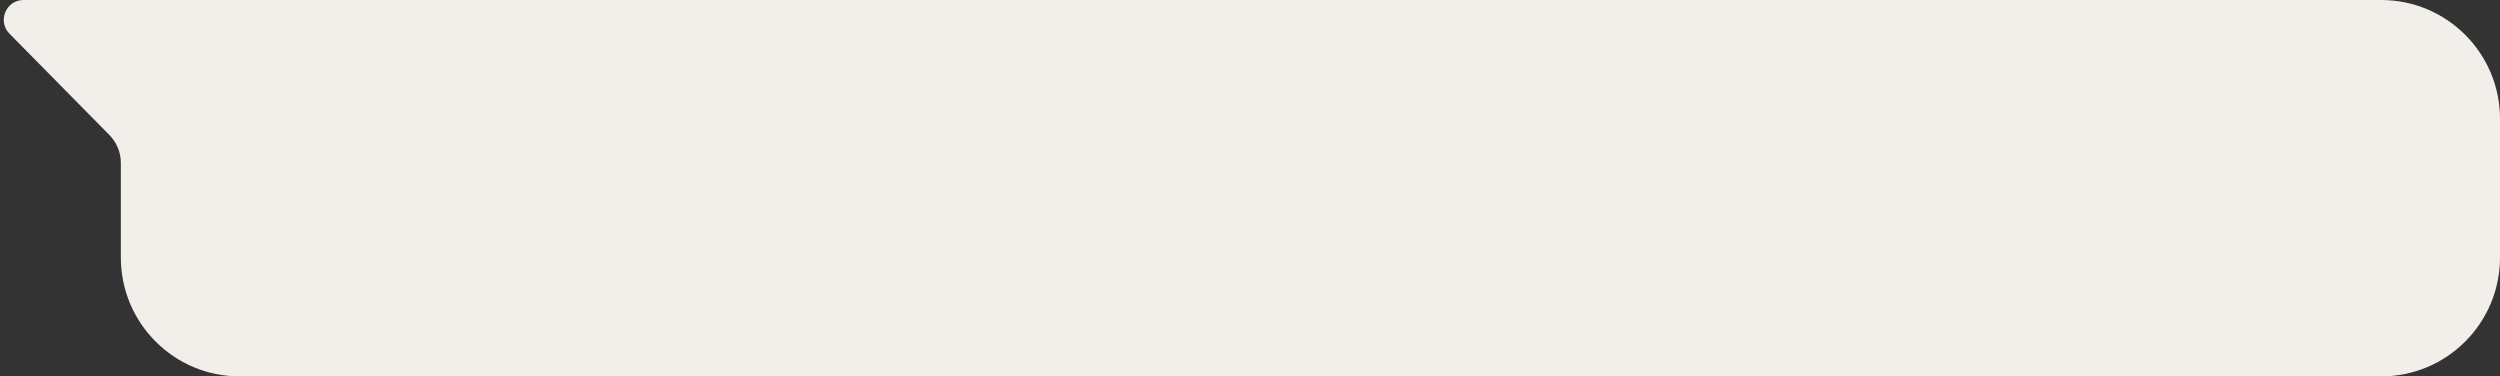
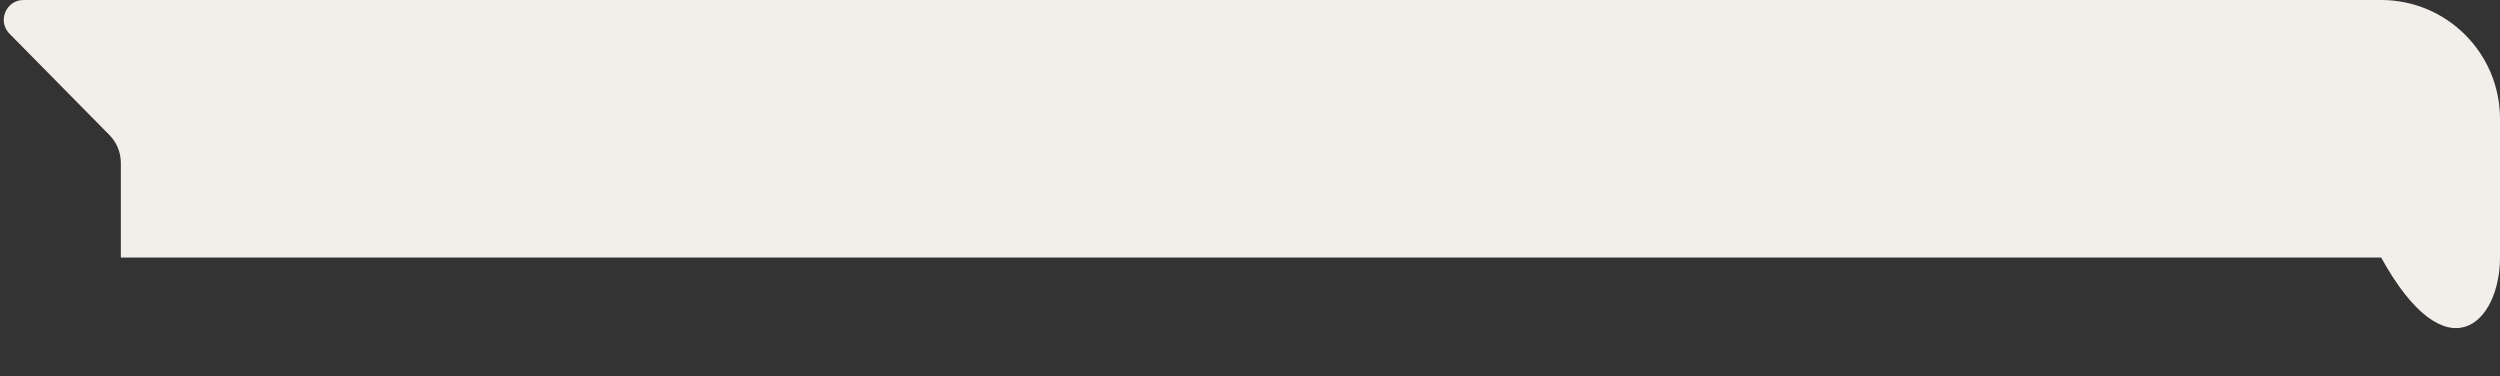
<svg xmlns="http://www.w3.org/2000/svg" width="631" height="95" viewBox="0 0 631 95" fill="none">
  <rect x="0" y="0" width="631" height="95" fill="#333333" stroke="none" />
-   <path d="M631 30C631 13.431 617.569 0 601 0L5.956 0C1.518 0 -0.72 5.352 2.396 8.511L27.619 34.08C29.465 35.951 30.5 38.474 30.5 41.102V65C30.5 81.569 43.931 95 60.5 95H601C617.569 95 631 81.569 631 65V30Z" fill="#F2EFEA" />
+   <path d="M631 30C631 13.431 617.569 0 601 0L5.956 0C1.518 0 -0.72 5.352 2.396 8.511L27.619 34.08C29.465 35.951 30.5 38.474 30.5 41.102V65H601C617.569 95 631 81.569 631 65V30Z" fill="#F2EFEA" />
</svg>